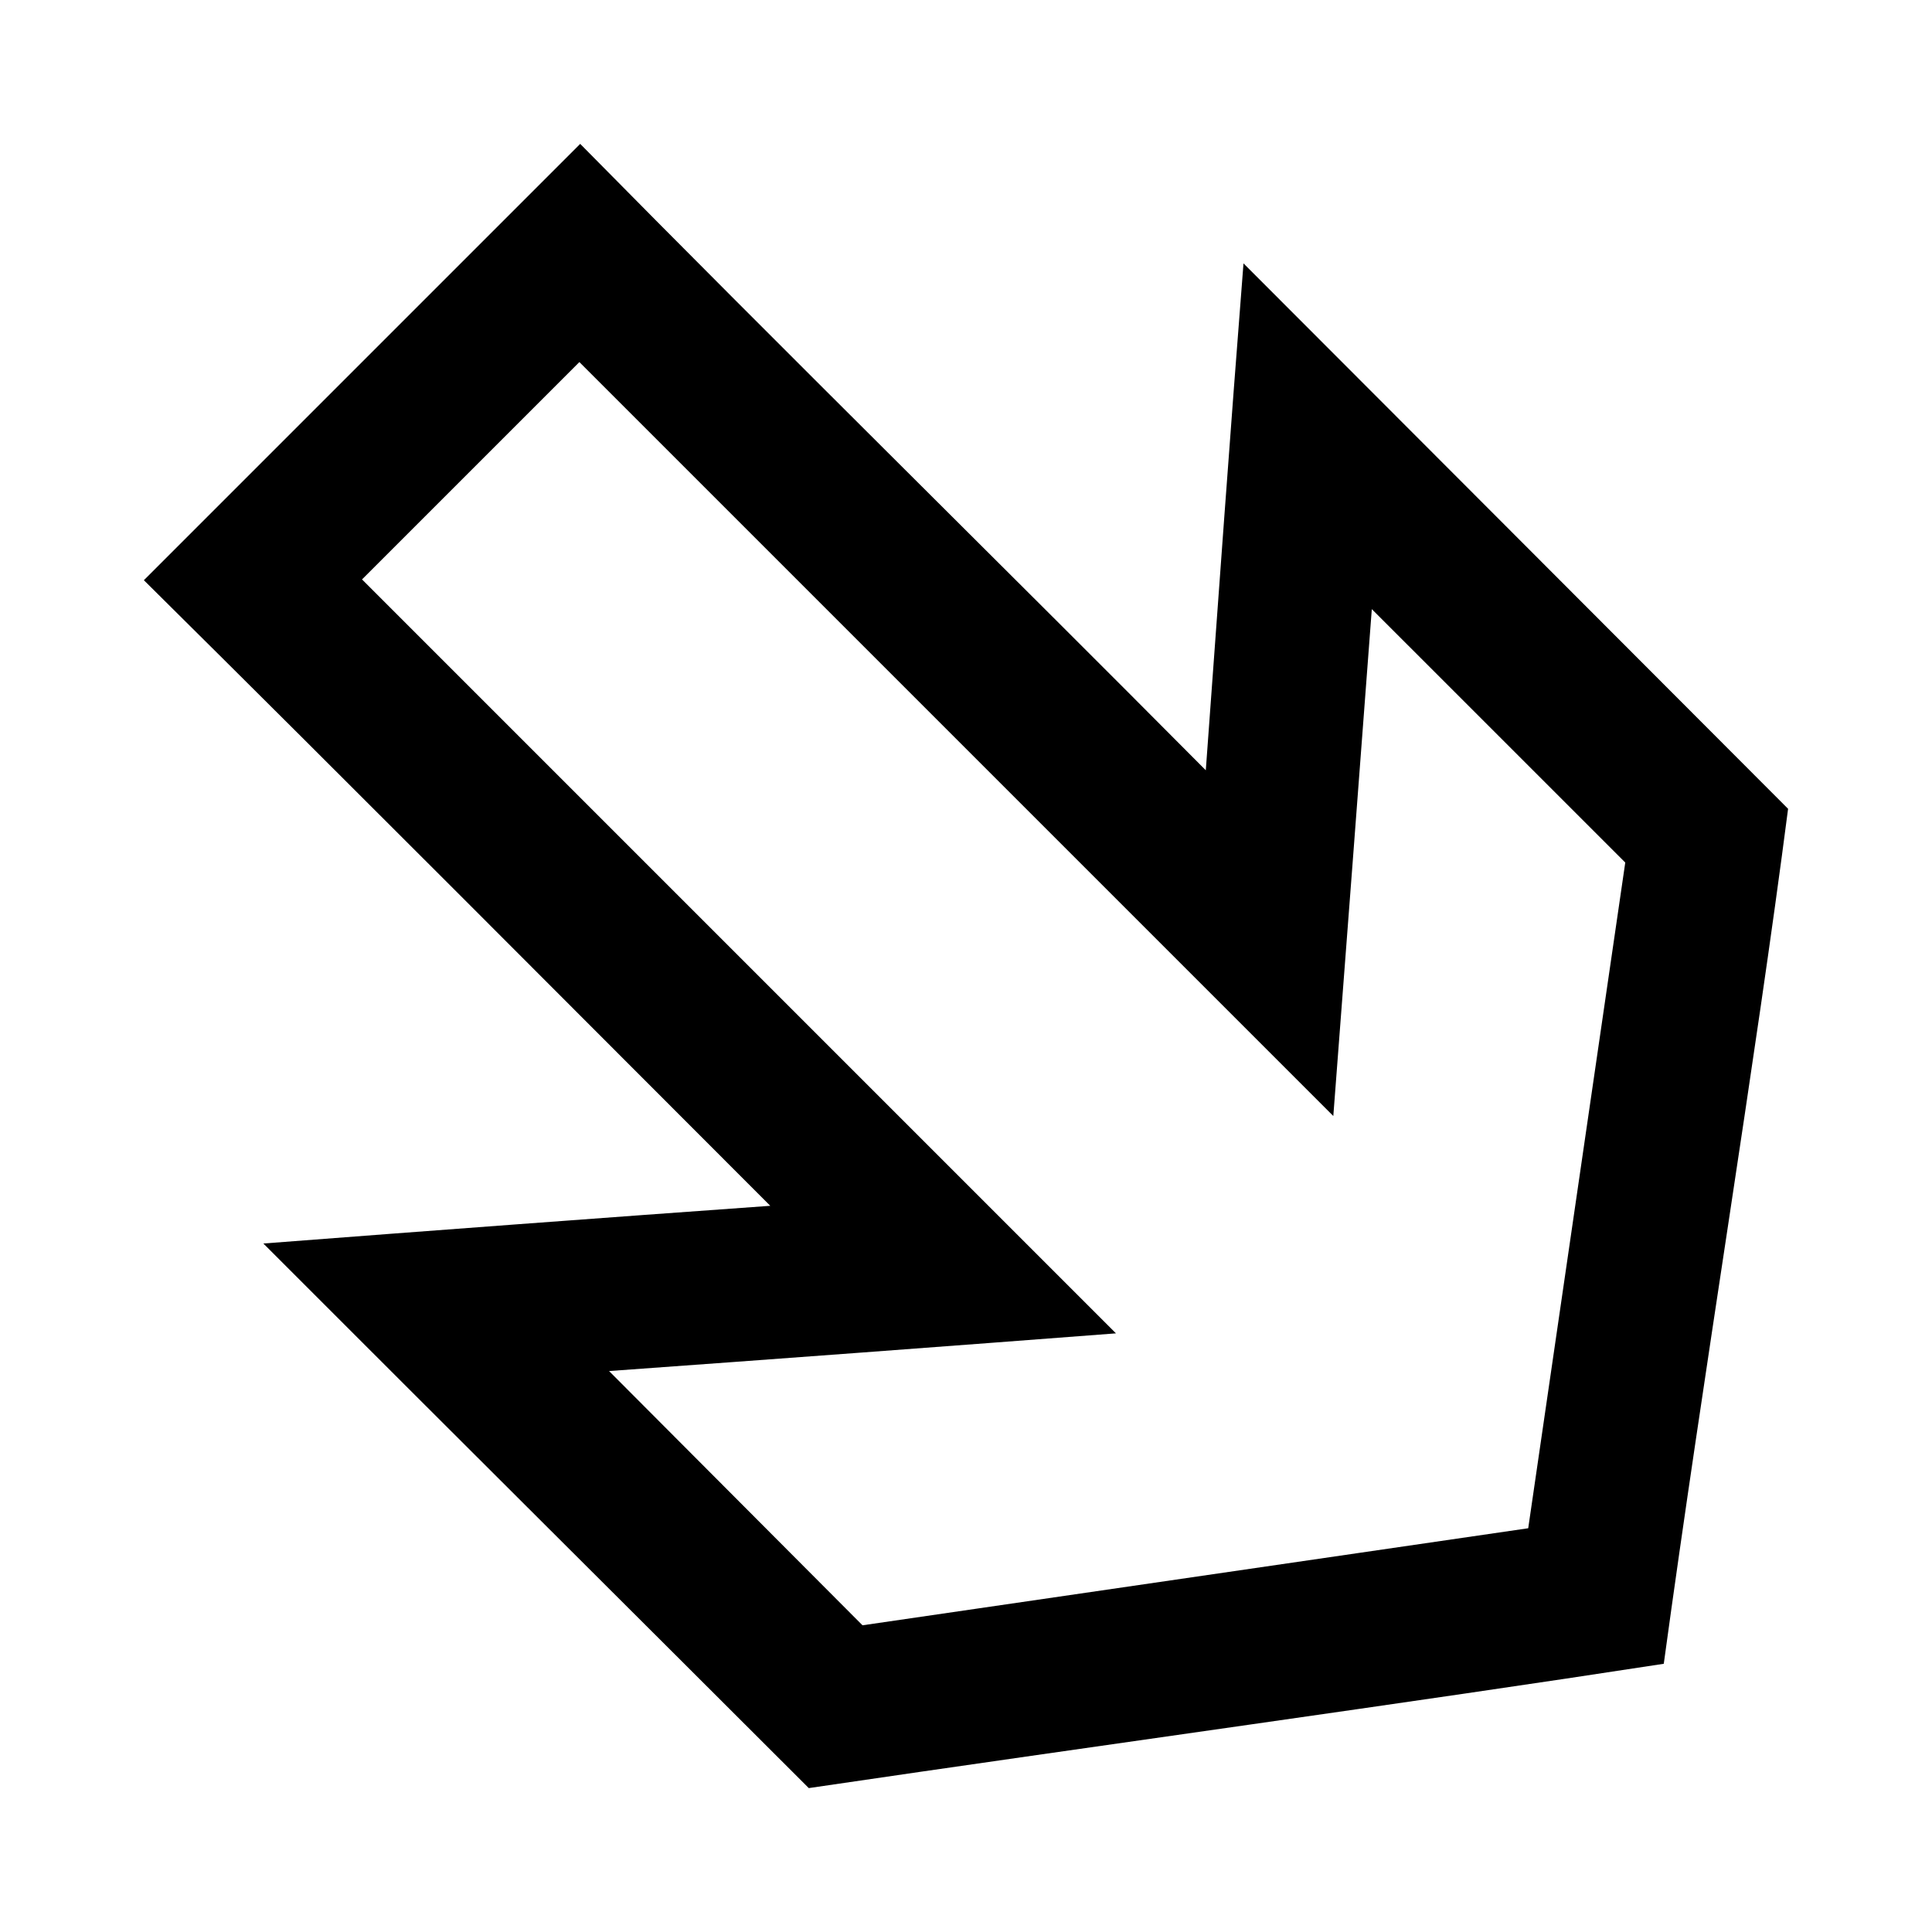
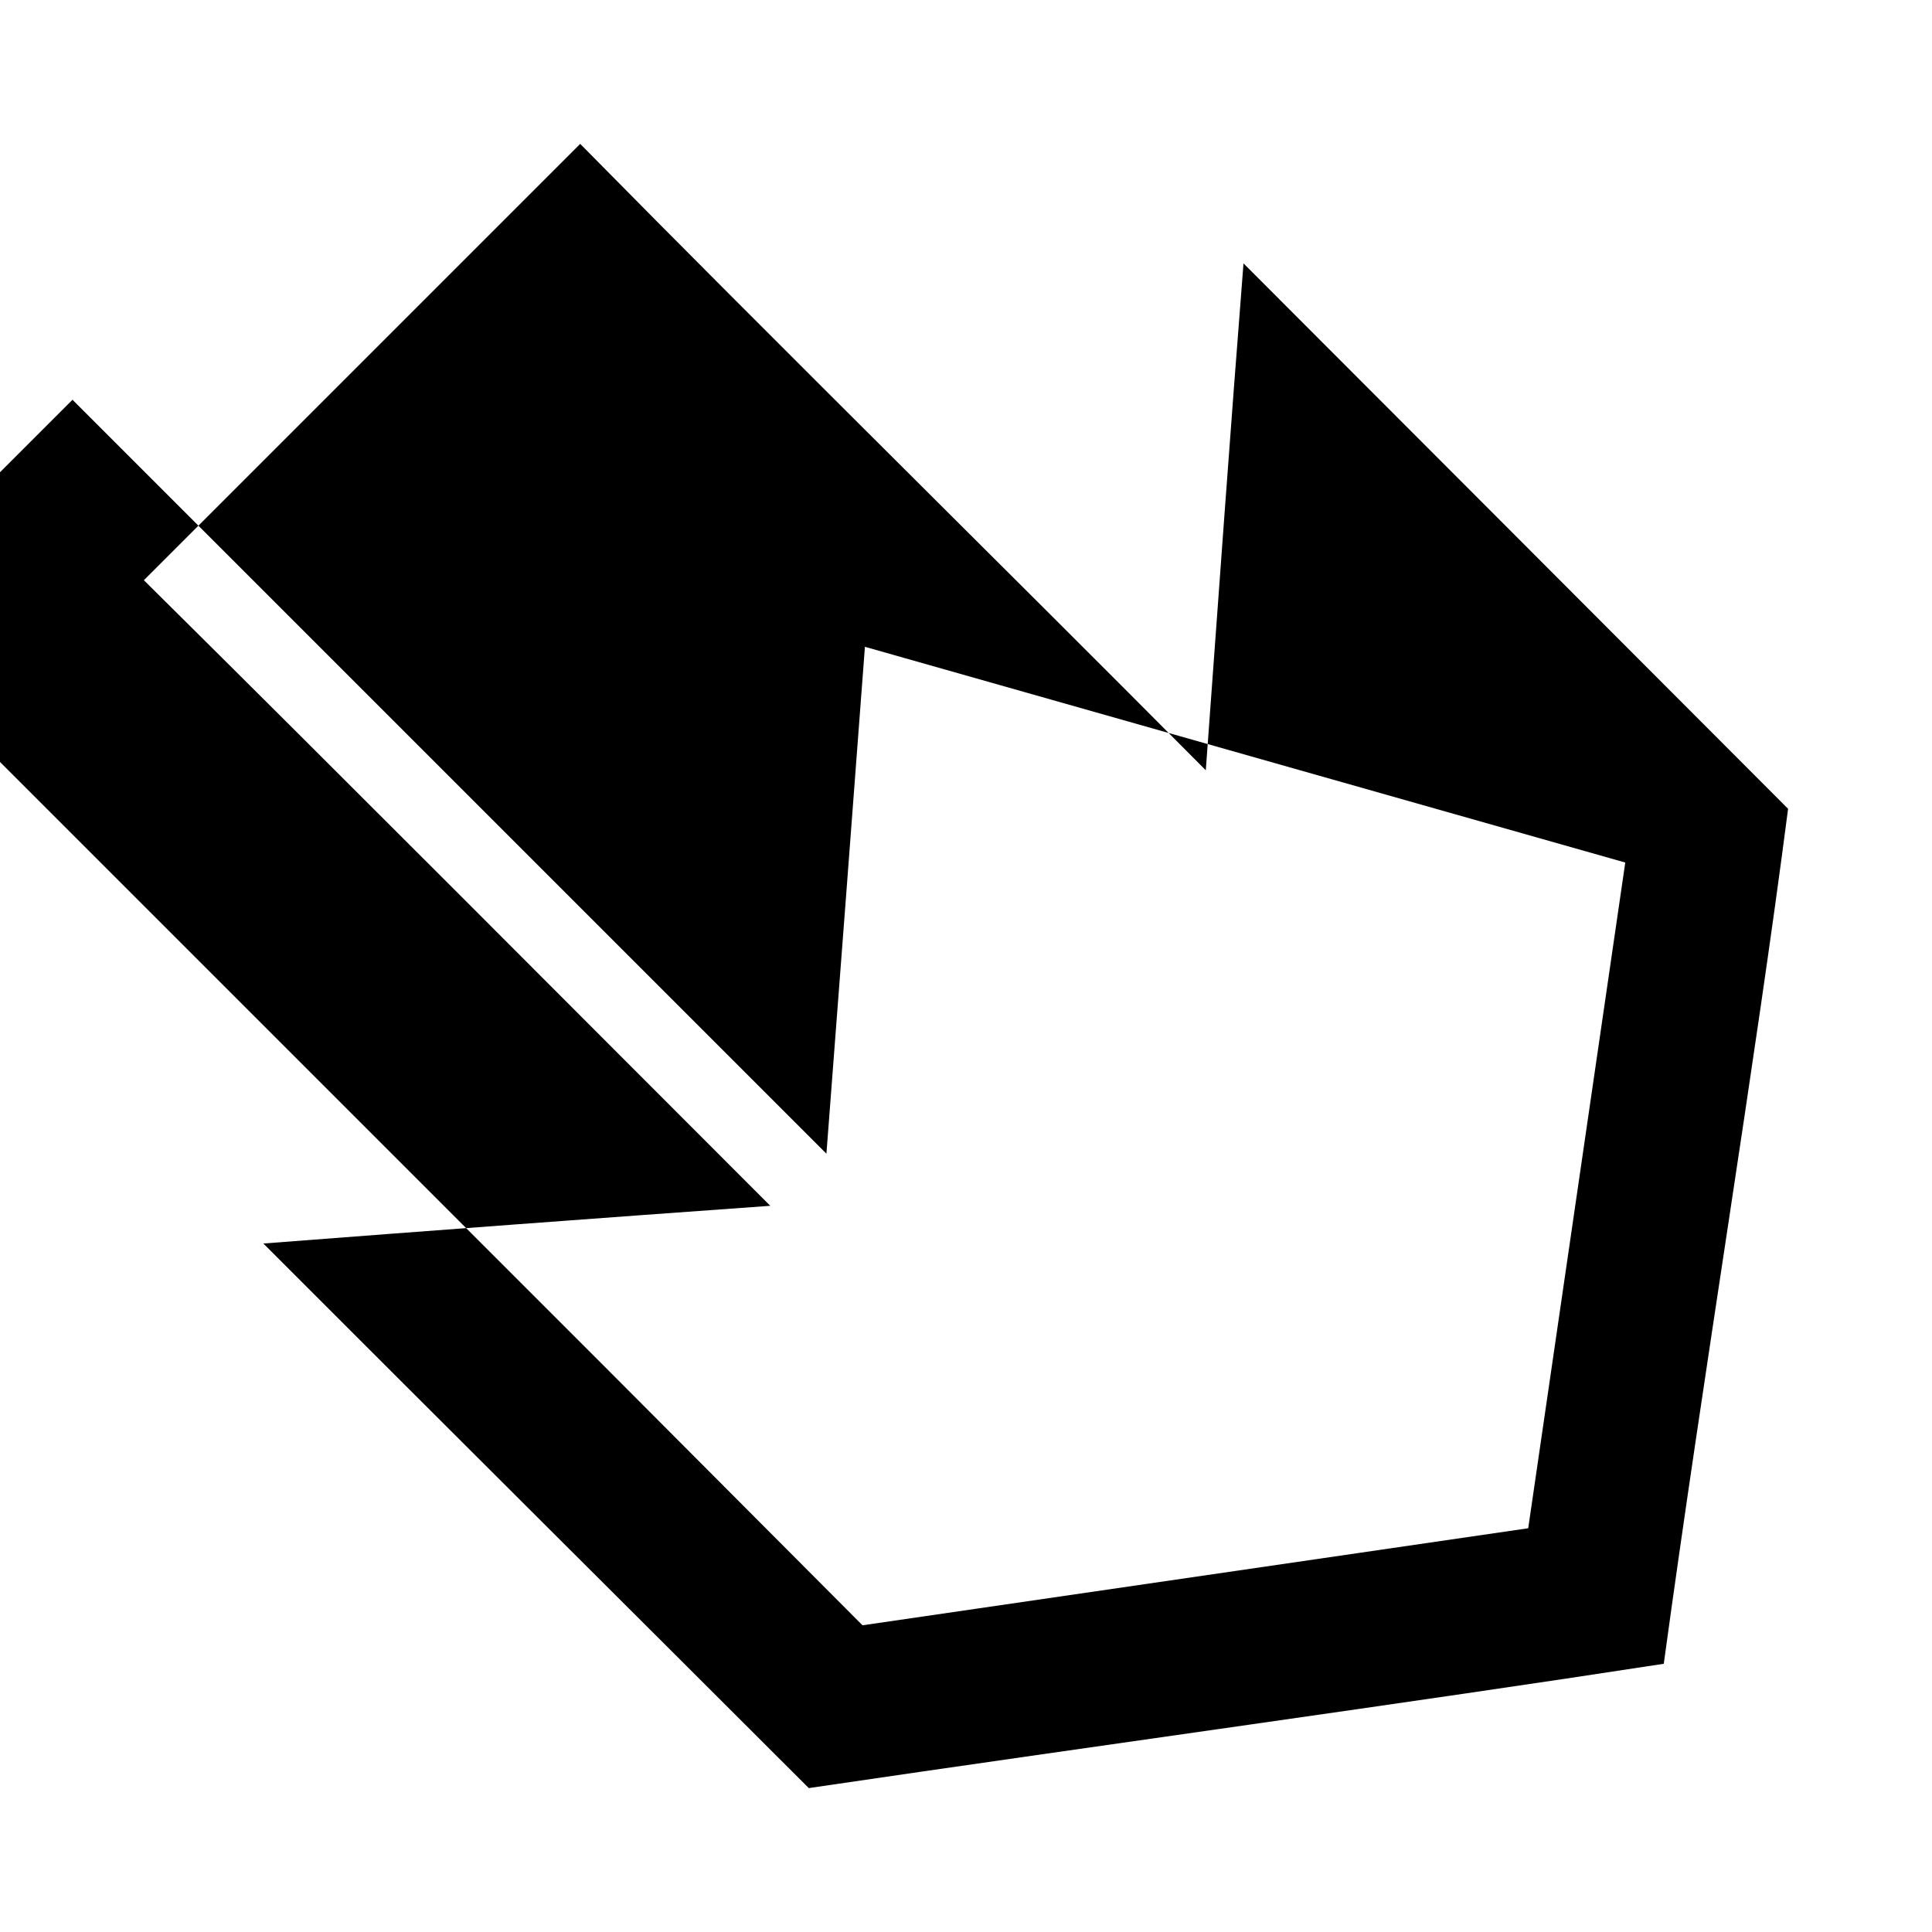
<svg xmlns="http://www.w3.org/2000/svg" fill="#000000" width="800px" height="800px" version="1.1" viewBox="144 144 512 512">
-   <path d="m617.86 358.34c-49.918-49.973-101.43-101.64-144.32-144.54-3.519 44.762-6.715 89.551-9.992 134.33-55.113-55.484-110.9-110.3-165.79-166-39.641 39.641-81.375 81.375-115.63 115.63 55.559 55.039 110.7 110.49 166 165.79-44.785 3.207-89.562 6.547-134.33 9.992 49.027 49.09 101.76 101.55 144.54 144.32 78.398-11.539 159.35-22.582 226.58-32.945 10.695-78.289 24.238-159.2 32.945-226.58zm-43.148 14.242-25.719 176.42-176.42 25.719-67.164-67.379c44.785-3.223 89.562-6.562 134.33-9.988l-199.8-199.8 57.602-57.602 199.8 199.8c3.445-44.773 6.816-89.555 10.203-134.33z" />
+   <path d="m617.86 358.34c-49.918-49.973-101.43-101.64-144.32-144.54-3.519 44.762-6.715 89.551-9.992 134.33-55.113-55.484-110.9-110.3-165.79-166-39.641 39.641-81.375 81.375-115.63 115.63 55.559 55.039 110.7 110.49 166 165.79-44.785 3.207-89.562 6.547-134.33 9.992 49.027 49.09 101.76 101.55 144.54 144.32 78.398-11.539 159.35-22.582 226.58-32.945 10.695-78.289 24.238-159.2 32.945-226.58zm-43.148 14.242-25.719 176.42-176.42 25.719-67.164-67.379l-199.8-199.8 57.602-57.602 199.8 199.8c3.445-44.773 6.816-89.555 10.203-134.33z" />
</svg>